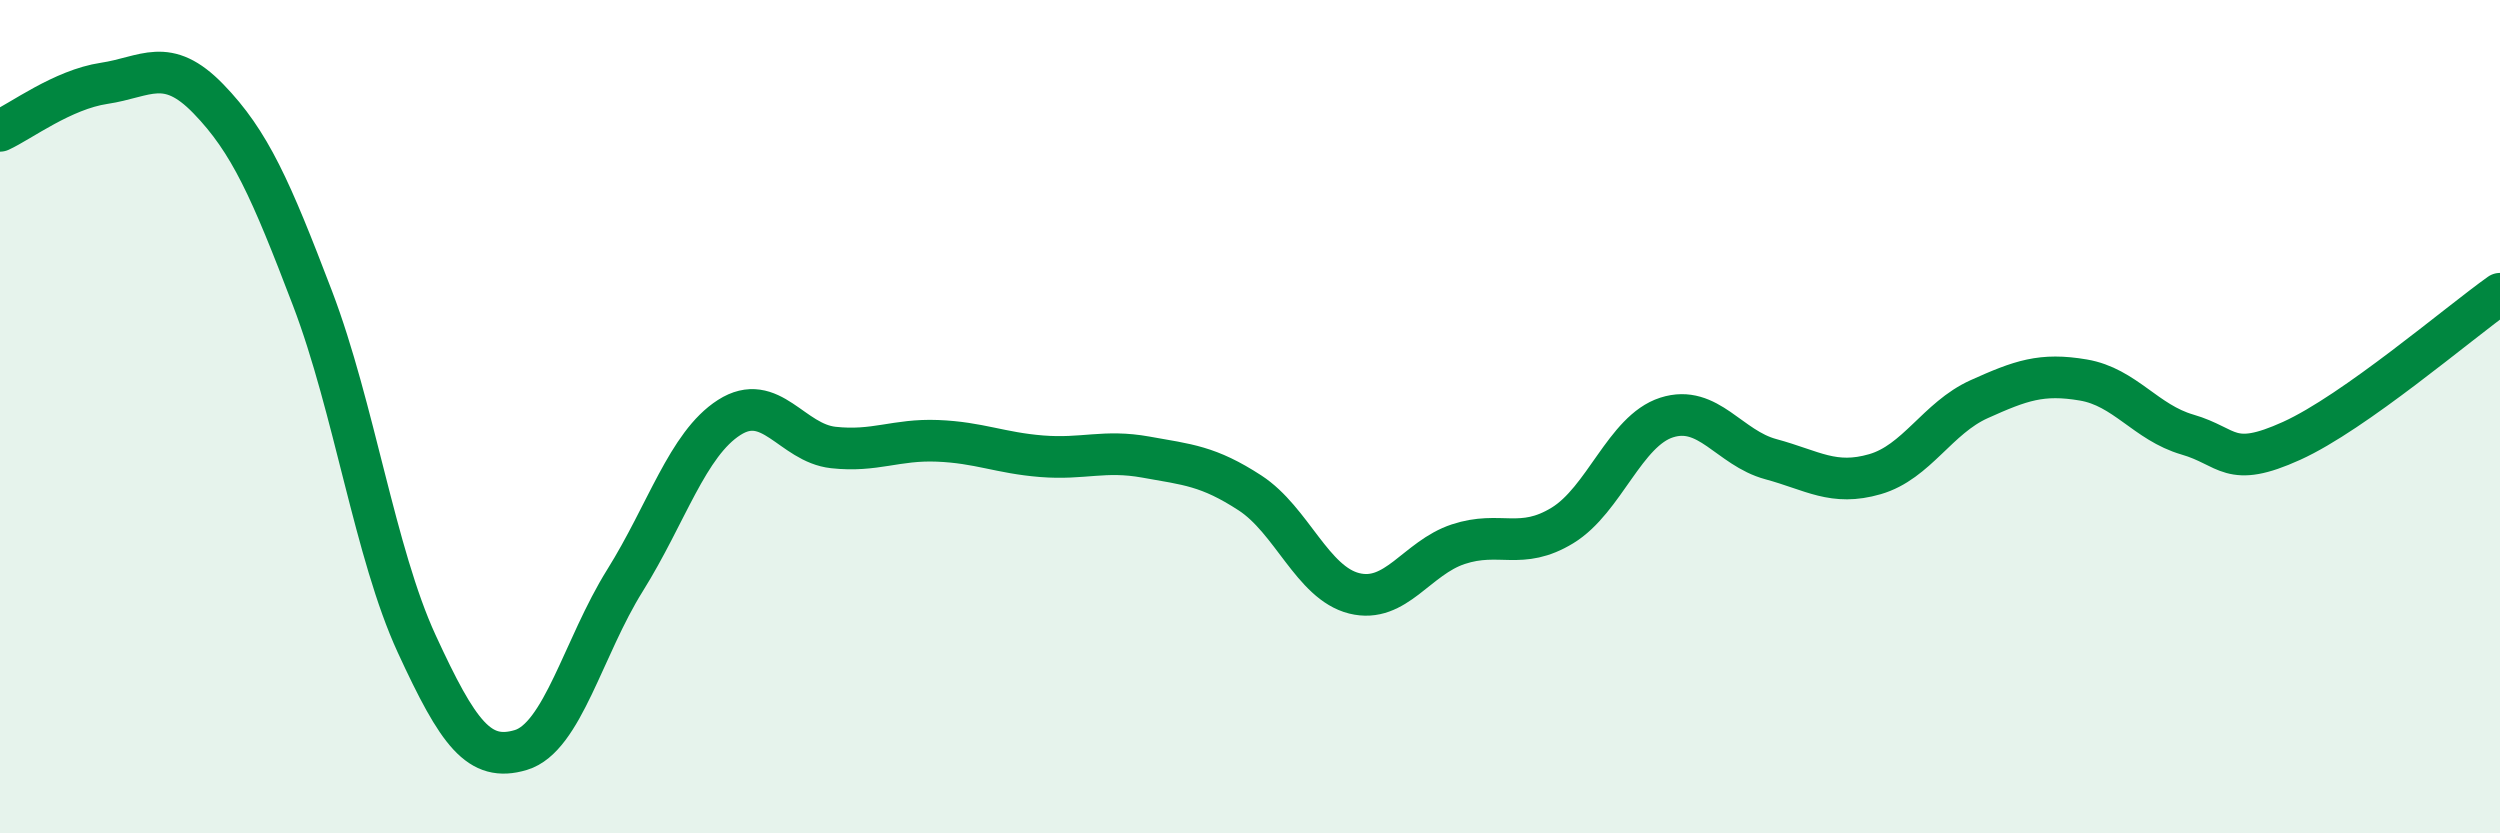
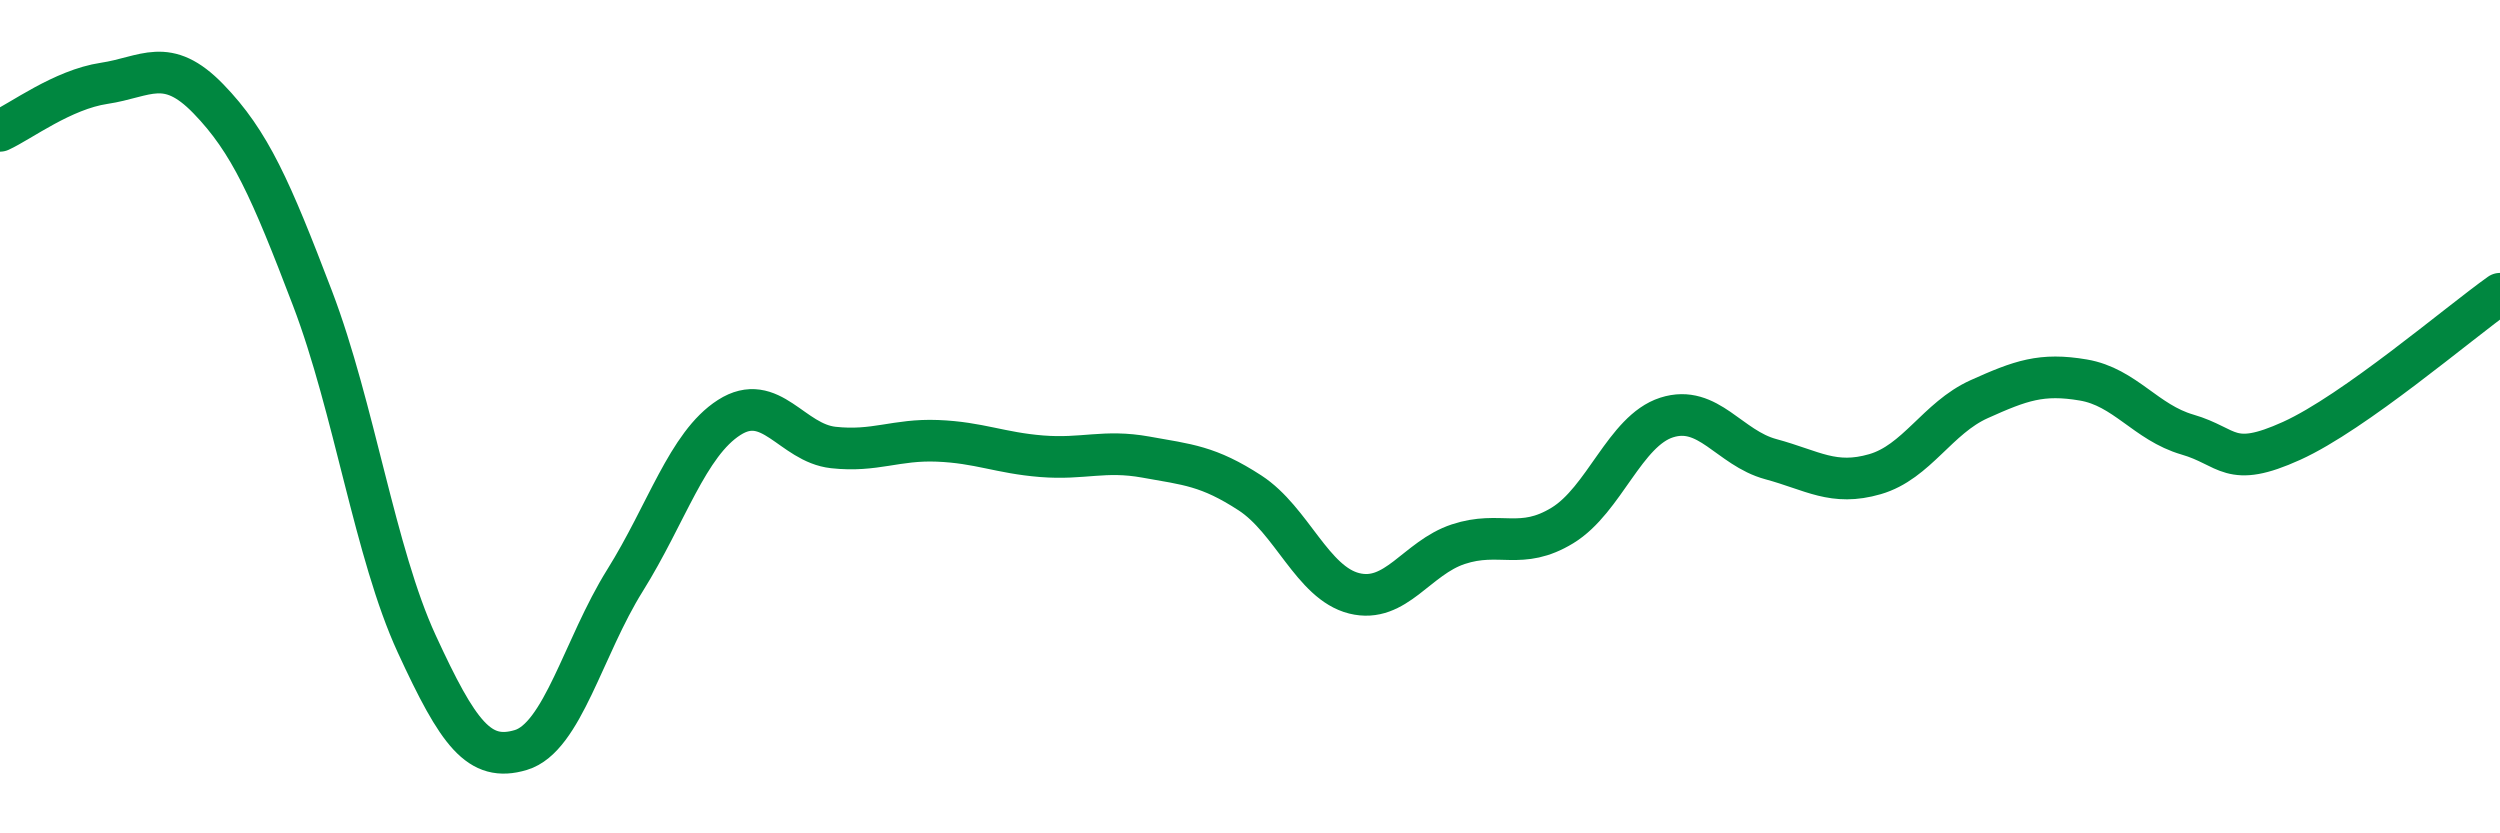
<svg xmlns="http://www.w3.org/2000/svg" width="60" height="20" viewBox="0 0 60 20">
-   <path d="M 0,3.14 C 0.5,2.91 1.5,2.15 2.5,2 C 3.5,1.85 4,1.34 5,2.37 C 6,3.4 6.5,4.54 7.5,7.16 C 8.5,9.78 9,13.28 10,15.45 C 11,17.62 11.5,18.3 12.5,18 C 13.5,17.7 14,15.53 15,13.93 C 16,12.33 16.5,10.66 17.5,10.02 C 18.5,9.38 19,10.63 20,10.74 C 21,10.85 21.5,10.54 22.5,10.58 C 23.5,10.62 24,10.87 25,10.95 C 26,11.03 26.5,10.79 27.5,10.97 C 28.5,11.15 29,11.18 30,11.83 C 31,12.48 31.5,13.99 32.5,14.24 C 33.5,14.49 34,13.39 35,13.06 C 36,12.73 36.5,13.22 37.5,12.61 C 38.5,12 39,10.34 40,10.02 C 41,9.7 41.5,10.75 42.5,11.02 C 43.5,11.29 44,11.67 45,11.38 C 46,11.09 46.5,10.03 47.5,9.58 C 48.5,9.13 49,8.95 50,9.12 C 51,9.29 51.5,10.14 52.5,10.43 C 53.5,10.72 53.5,11.26 55,10.58 C 56.5,9.9 59,7.76 60,7.05L60 20L0 20Z" fill="#008740" opacity="0.1" stroke-linecap="round" stroke-linejoin="round" />
  <path d="M 0,3.14 C 0.5,2.91 1.5,2.15 2.5,2 C 3.5,1.85 4,1.34 5,2.37 C 6,3.4 6.5,4.54 7.5,7.16 C 8.5,9.78 9,13.28 10,15.45 C 11,17.62 11.5,18.3 12.5,18 C 13.5,17.7 14,15.53 15,13.93 C 16,12.33 16.5,10.66 17.5,10.02 C 18.5,9.38 19,10.63 20,10.74 C 21,10.85 21.5,10.54 22.5,10.58 C 23.5,10.62 24,10.87 25,10.95 C 26,11.03 26.5,10.79 27.5,10.97 C 28.5,11.15 29,11.18 30,11.83 C 31,12.48 31.5,13.99 32.5,14.24 C 33.5,14.49 34,13.39 35,13.06 C 36,12.73 36.5,13.22 37.5,12.61 C 38.5,12 39,10.34 40,10.02 C 41,9.7 41.5,10.75 42.5,11.02 C 43.5,11.29 44,11.67 45,11.38 C 46,11.09 46.5,10.03 47.5,9.58 C 48.5,9.13 49,8.95 50,9.12 C 51,9.29 51.5,10.14 52.5,10.43 C 53.5,10.72 53.5,11.26 55,10.58 C 56.5,9.9 59,7.76 60,7.05" stroke="#008740" stroke-width="1" fill="none" stroke-linecap="round" stroke-linejoin="round" />
</svg>